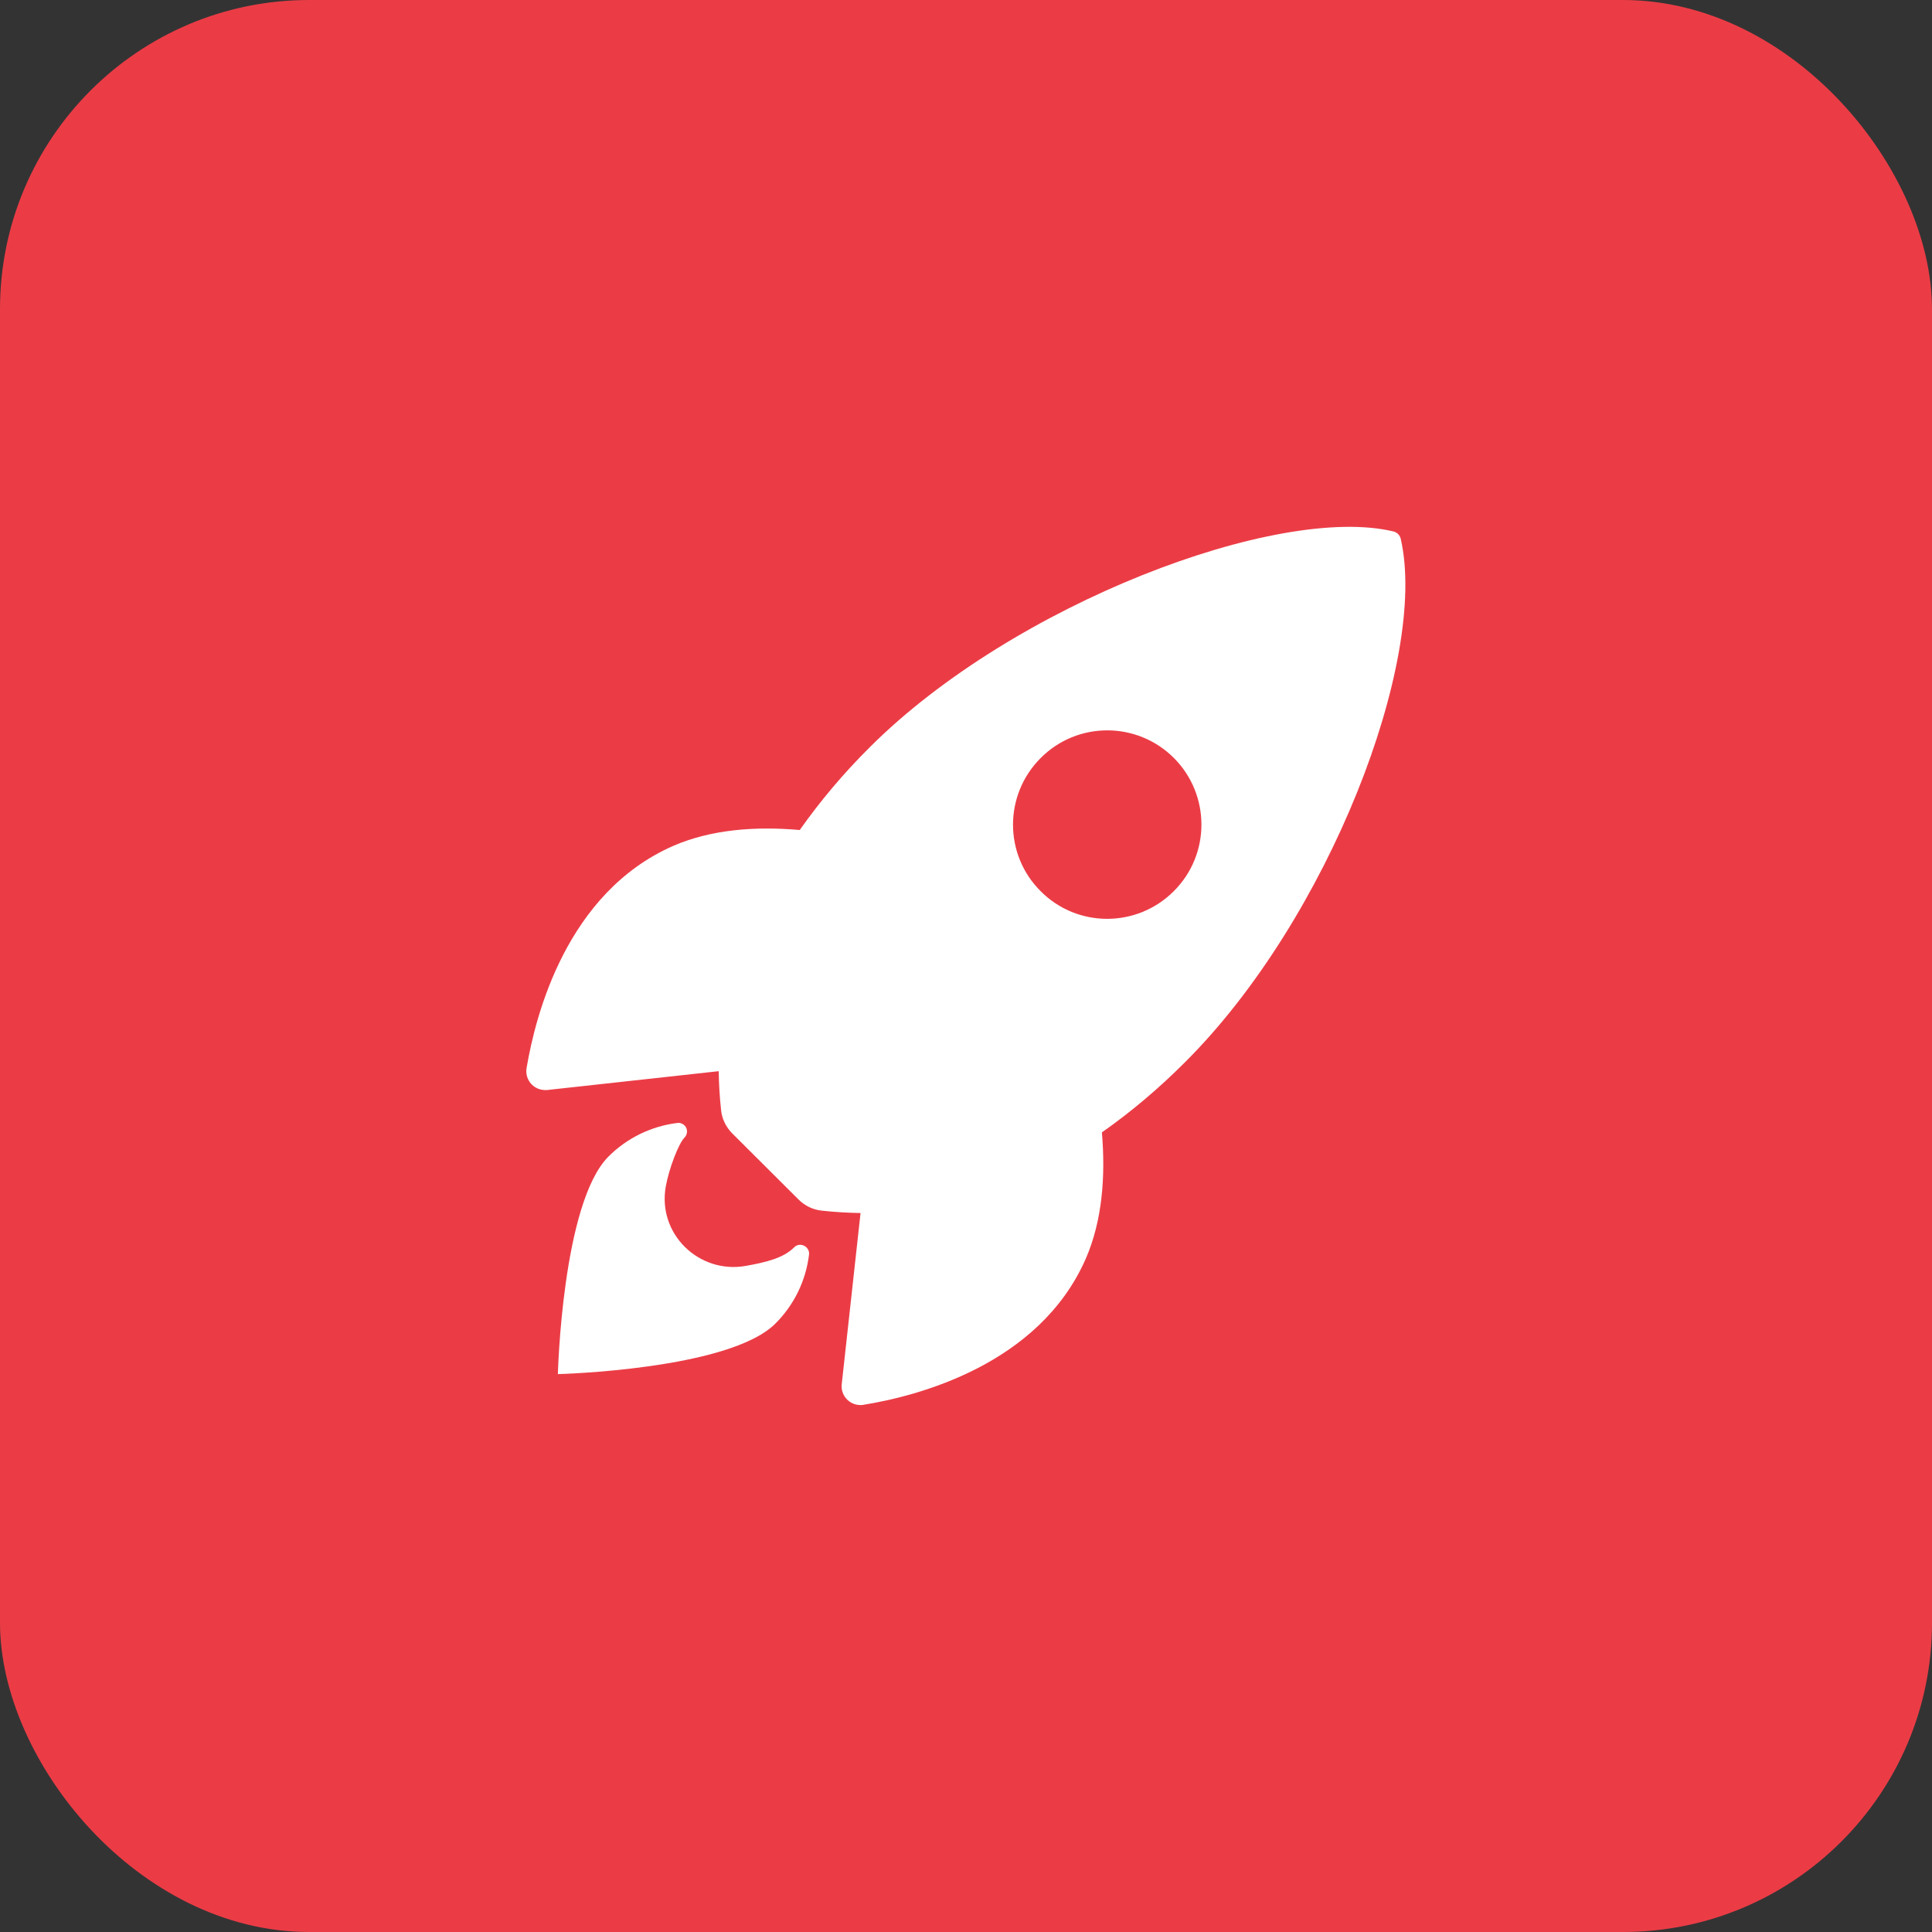
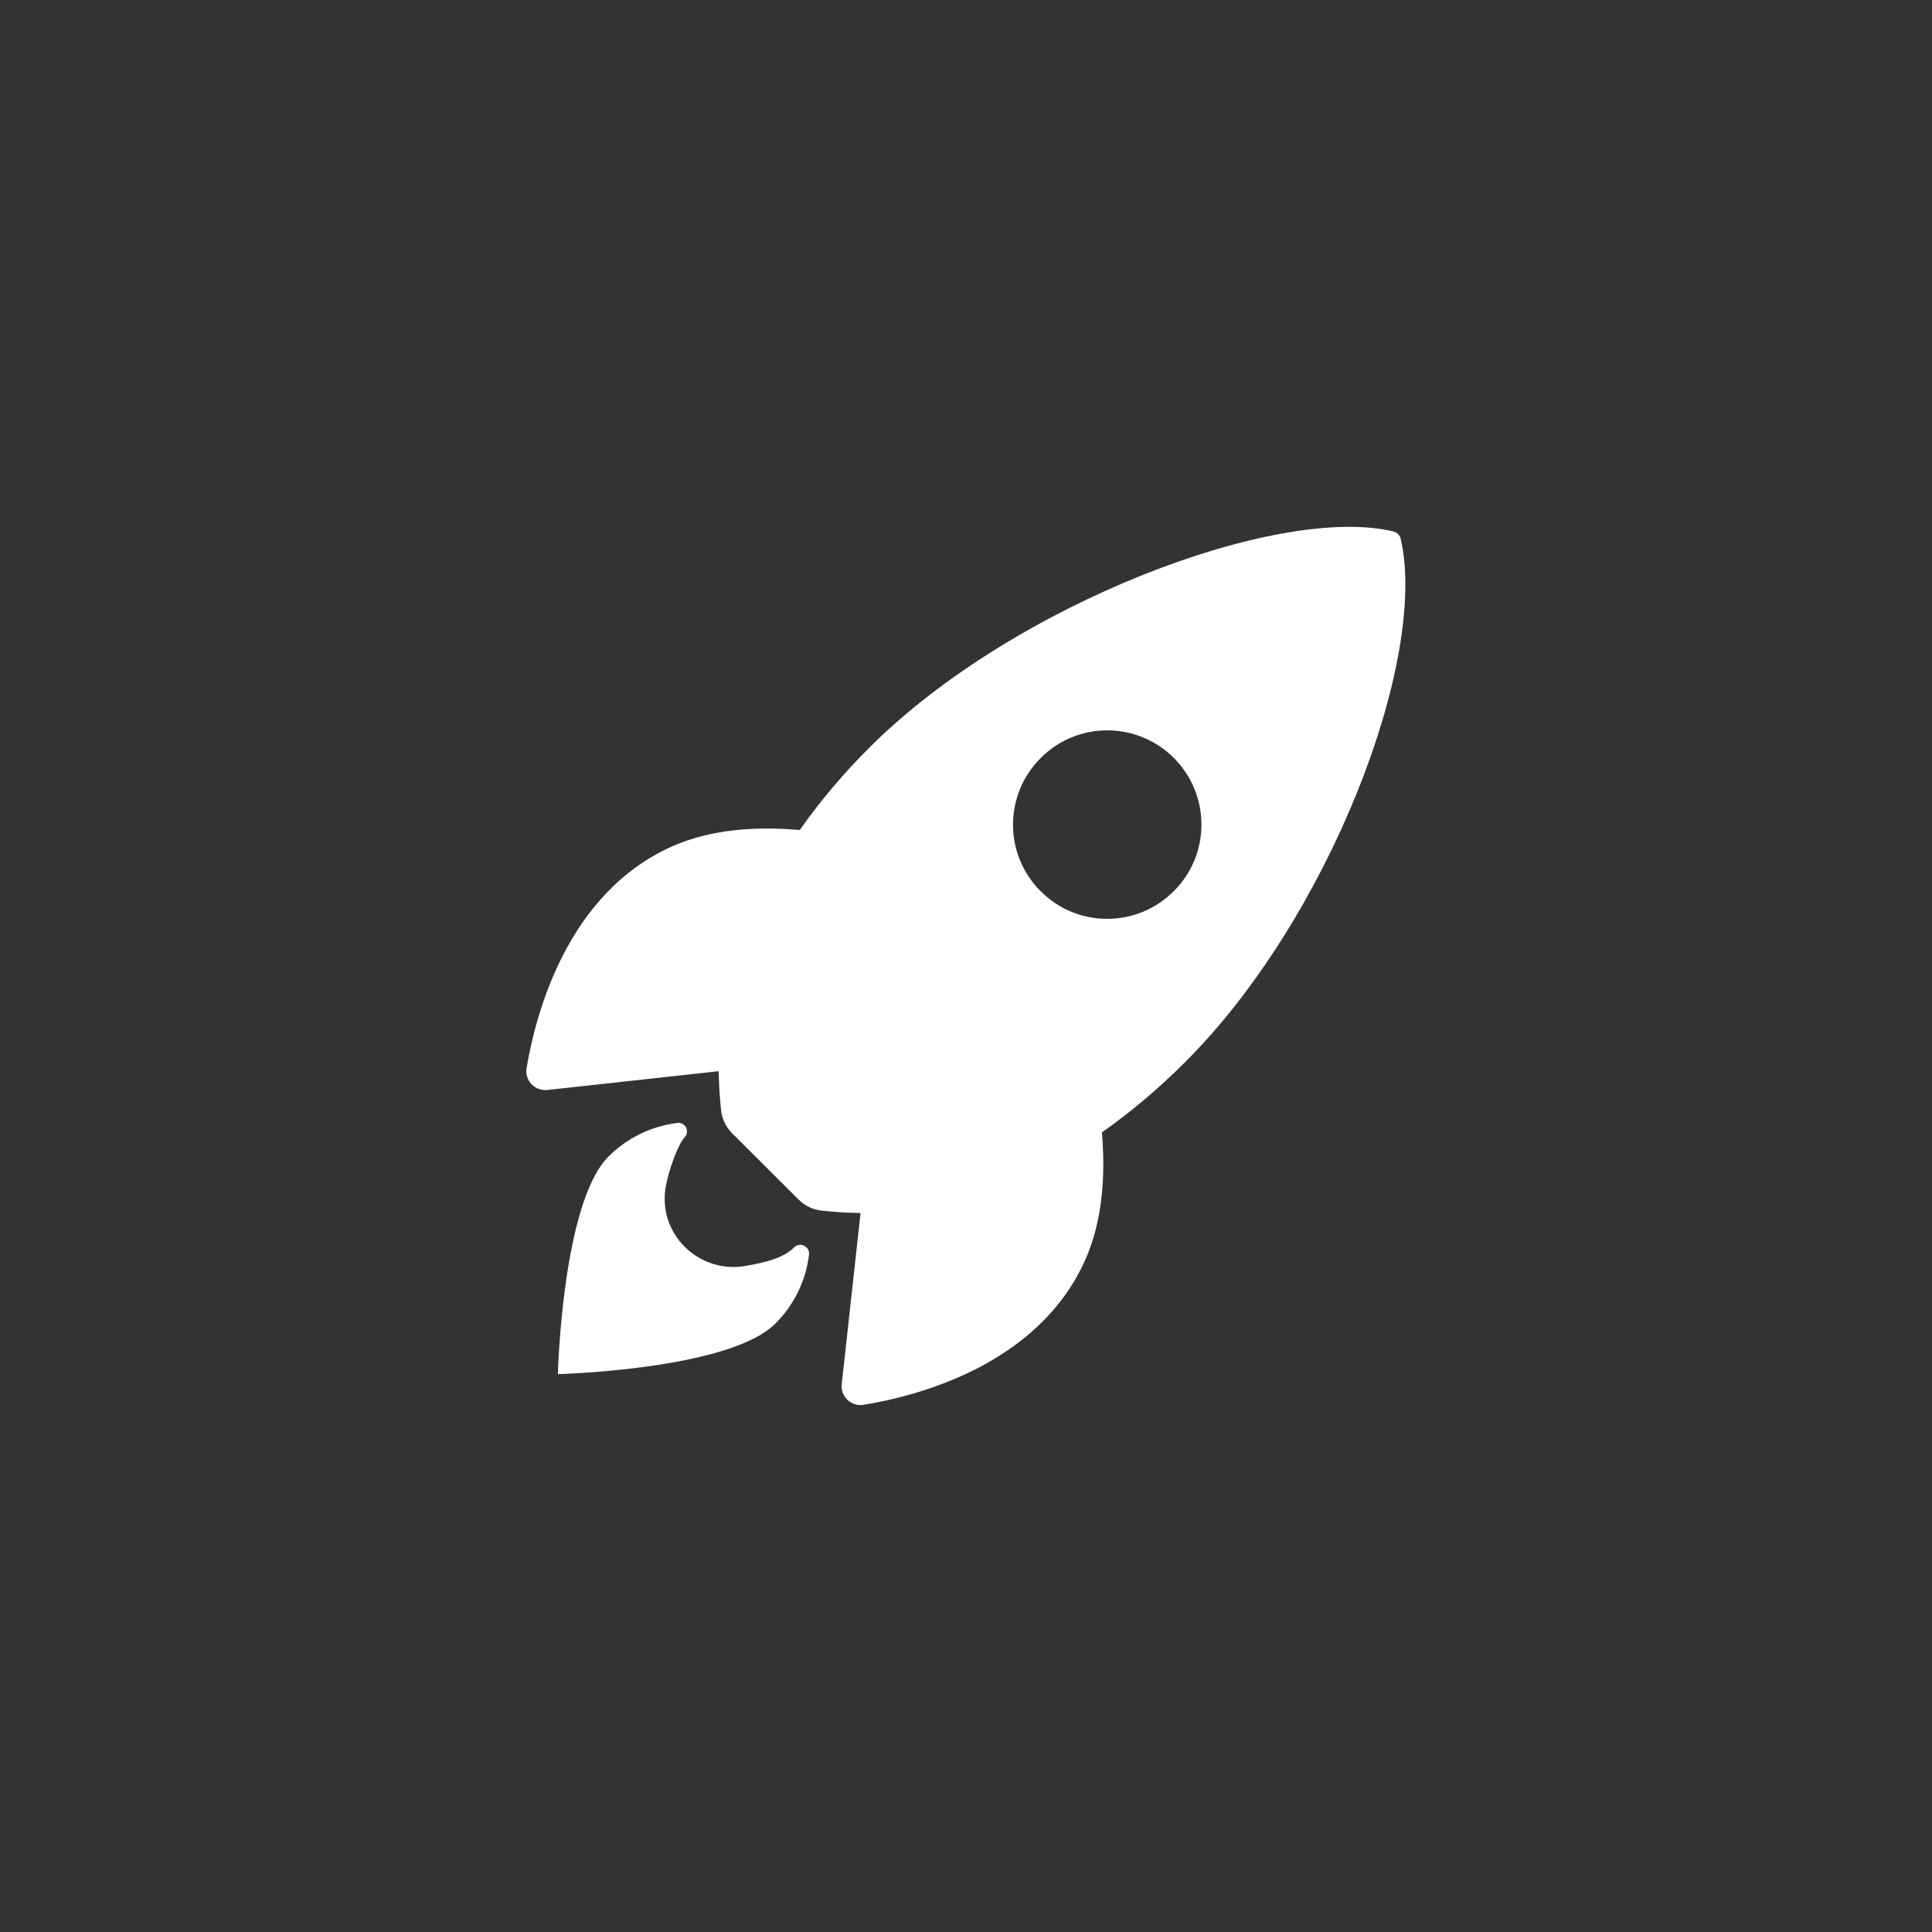
<svg xmlns="http://www.w3.org/2000/svg" width="50" height="50" viewBox="0 0 50 50" fill="none">
  <rect x="0" y="0" width="50" height="50" fill="#333333" stroke="none" />
-   <rect width="50" height="50" rx="8" fill="#EB3C46" />
  <path d="M36.251 13.945C36.231 13.854 36.16 13.783 36.074 13.757C33.098 13.031 26.227 15.621 22.505 19.343C21.84 20.003 21.235 20.719 20.697 21.481C19.549 21.379 18.402 21.466 17.422 21.892C14.659 23.106 13.857 26.28 13.628 27.641C13.582 27.905 13.76 28.159 14.029 28.204C14.075 28.209 14.121 28.215 14.166 28.209L18.6 27.722C18.605 28.057 18.625 28.392 18.661 28.722C18.681 28.951 18.788 29.169 18.95 29.332L20.666 31.043C20.829 31.206 21.047 31.312 21.276 31.332C21.606 31.368 21.936 31.388 22.271 31.393L21.784 35.822C21.753 36.091 21.951 36.334 22.22 36.36C22.266 36.365 22.312 36.365 22.352 36.355C23.713 36.136 26.892 35.334 28.101 32.572C28.527 31.591 28.614 30.449 28.517 29.306C29.284 28.768 30 28.159 30.66 27.498C34.393 23.786 36.967 17.068 36.251 13.945ZM30.376 23.065C29.426 24.015 27.883 24.02 26.933 23.065C25.978 22.116 25.978 20.572 26.933 19.617C27.883 18.663 29.426 18.663 30.381 19.617C31.331 20.572 31.331 22.116 30.376 23.065Z" fill="white" />
  <path d="M20.552 32.282C20.272 32.561 19.825 32.668 19.287 32.764C18.078 32.968 17.012 31.927 17.23 30.708C17.312 30.246 17.561 29.596 17.713 29.443C17.799 29.357 17.804 29.215 17.718 29.128C17.667 29.078 17.601 29.052 17.53 29.062C16.855 29.144 16.225 29.453 15.748 29.931C14.549 31.129 14.438 35.562 14.438 35.562C14.438 35.562 18.876 35.451 20.069 34.252C20.552 33.77 20.856 33.145 20.938 32.465C20.958 32.257 20.699 32.13 20.552 32.282Z" fill="white" />
</svg>